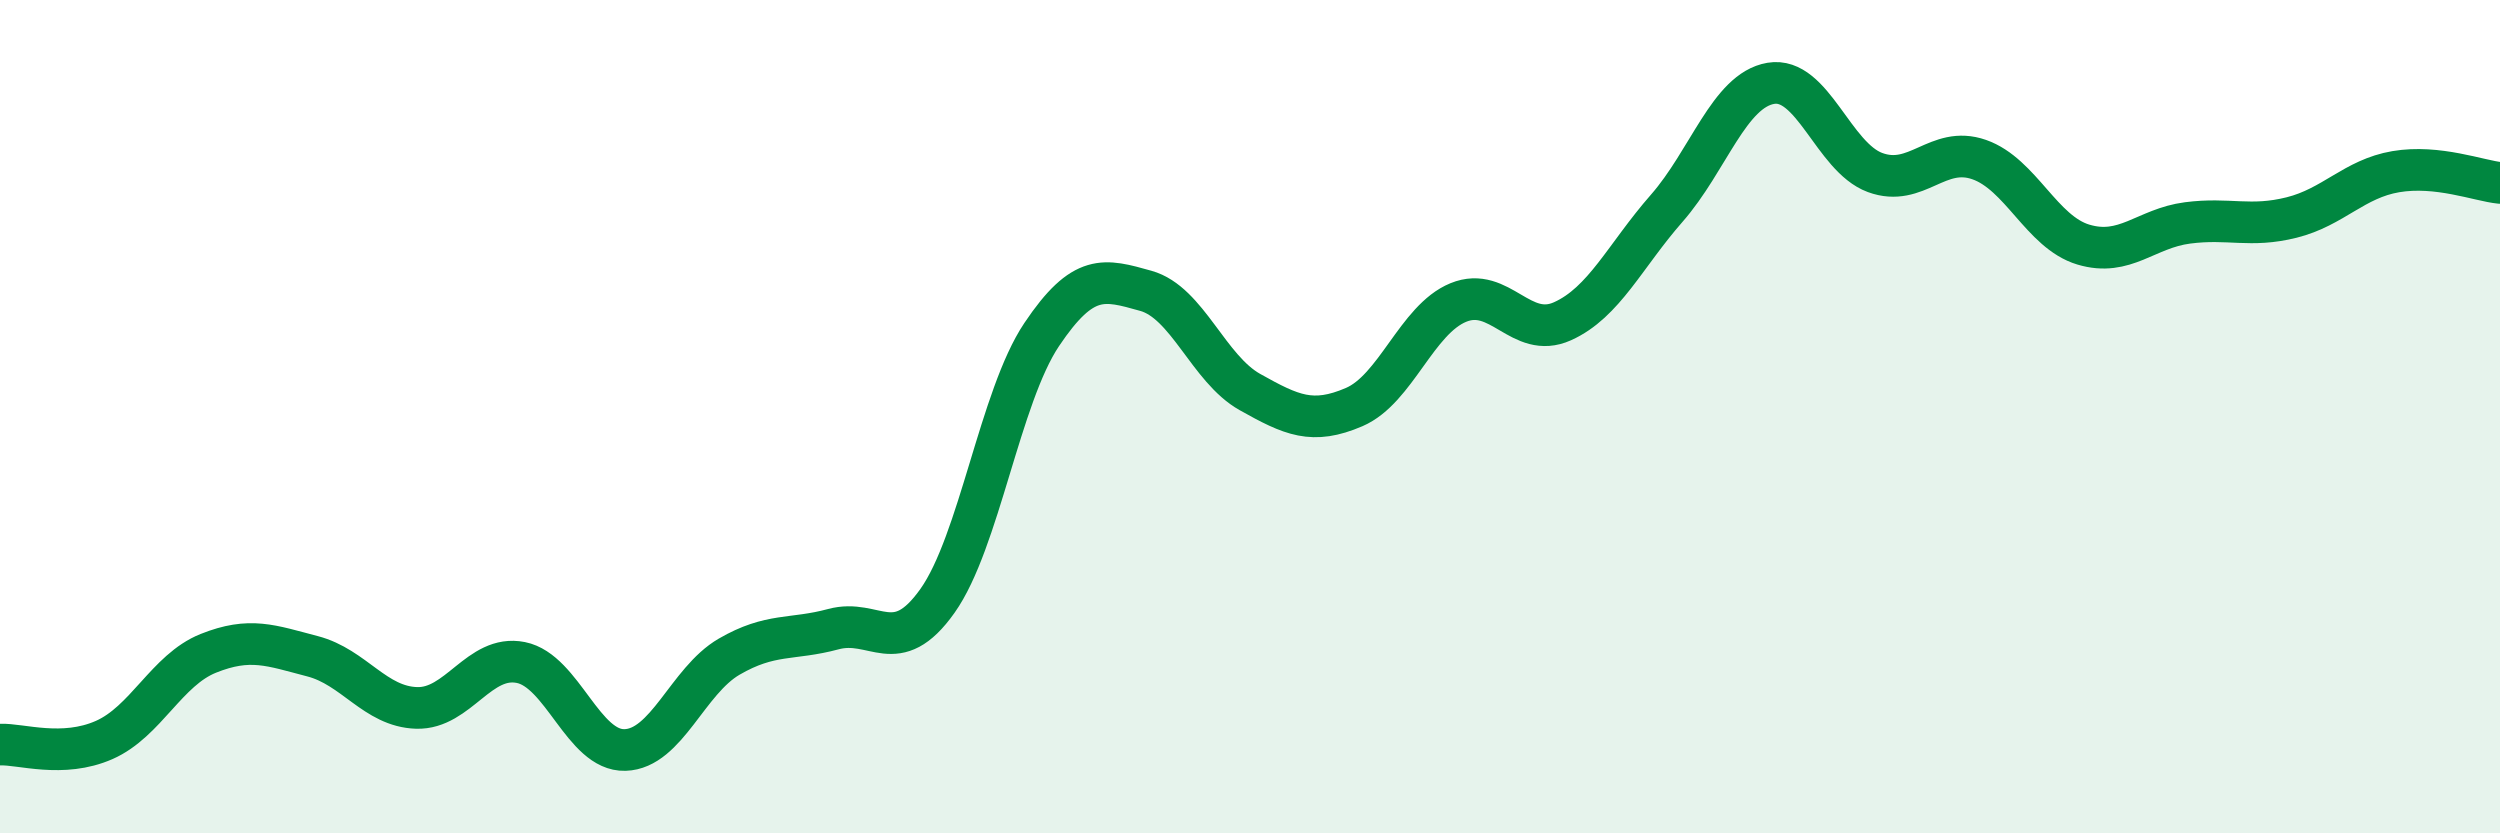
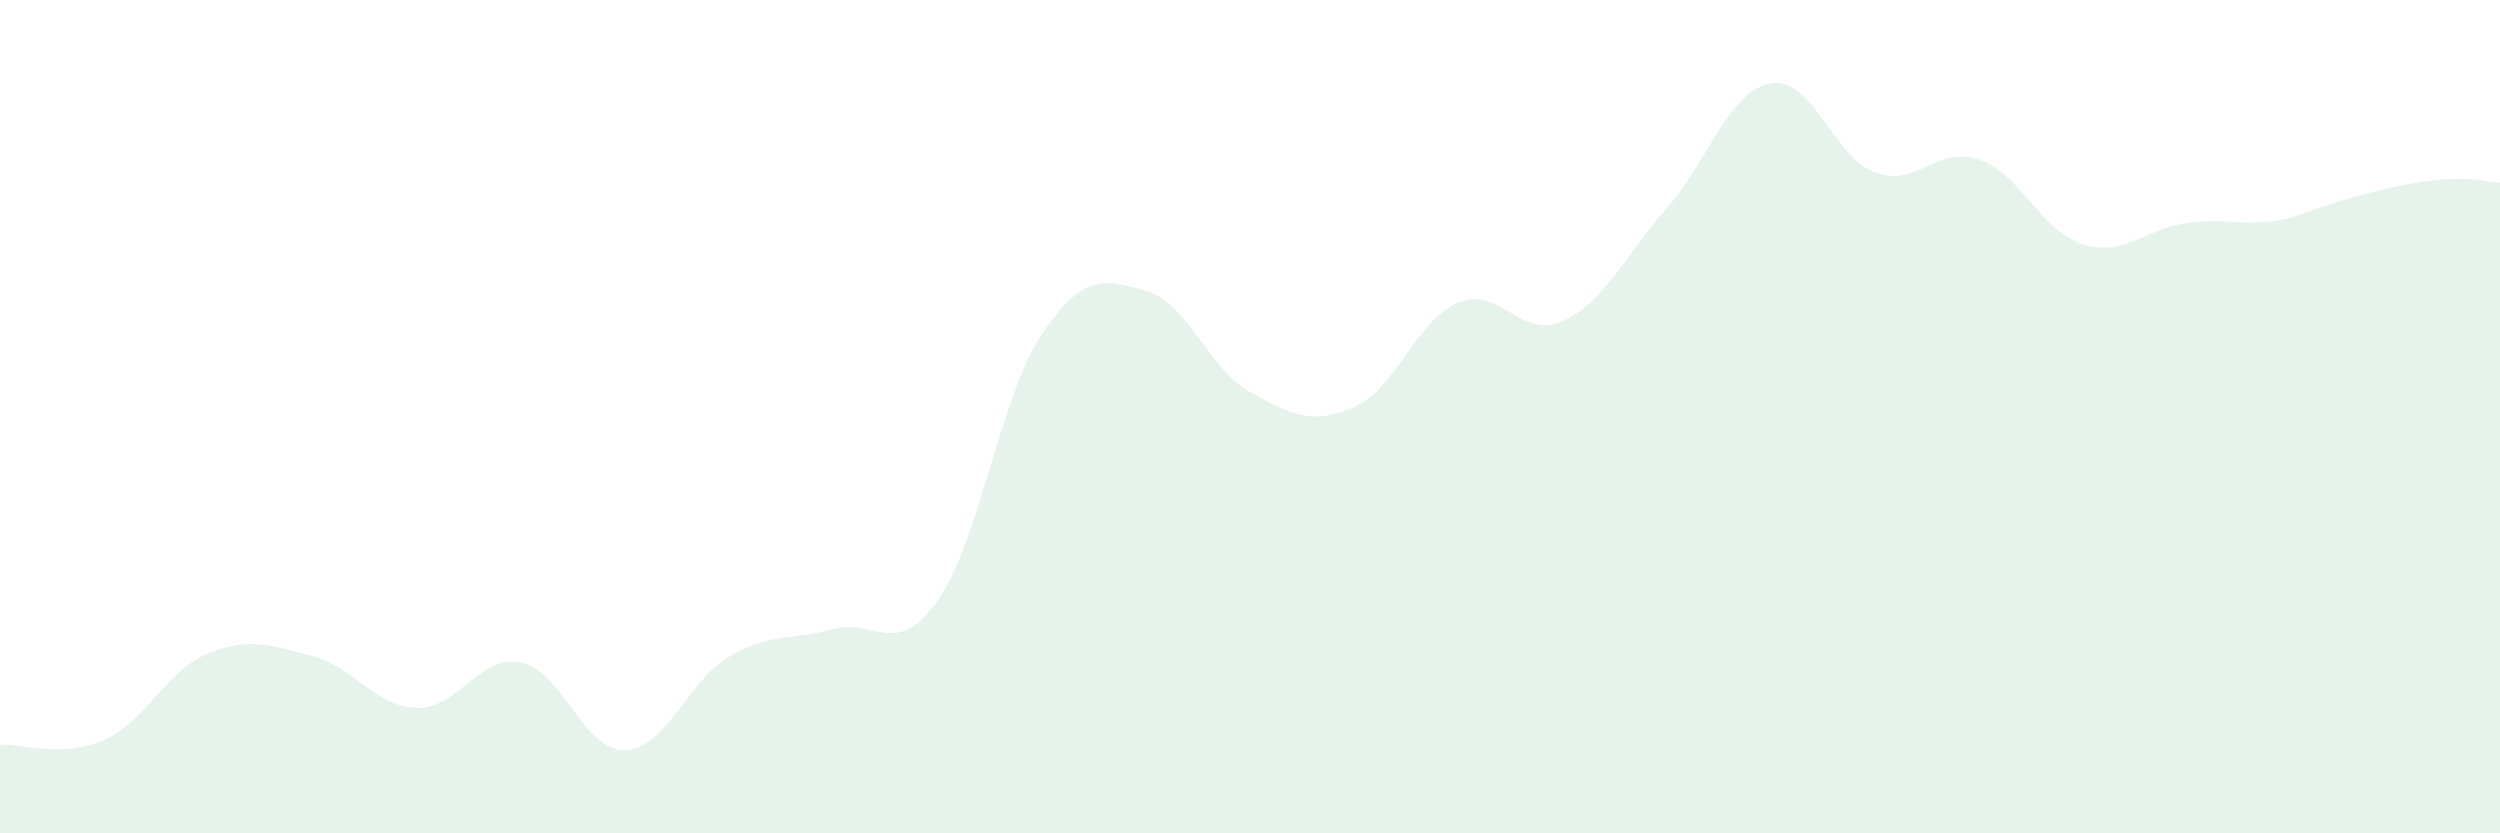
<svg xmlns="http://www.w3.org/2000/svg" width="60" height="20" viewBox="0 0 60 20">
-   <path d="M 0,17.87 C 0.5,17.85 1.5,18.2 2.5,17.76 C 3.5,17.32 4,16.08 5,15.68 C 6,15.28 6.5,15.49 7.5,15.75 C 8.5,16.01 9,16.96 10,16.99 C 11,17.02 11.5,15.7 12.5,15.9 C 13.5,16.1 14,18.03 15,18 C 16,17.97 16.5,16.34 17.5,15.76 C 18.5,15.18 19,15.37 20,15.1 C 21,14.83 21.5,15.83 22.5,14.42 C 23.5,13.01 24,9.52 25,8.03 C 26,6.54 26.5,6.7 27.5,6.98 C 28.5,7.26 29,8.85 30,9.41 C 31,9.97 31.5,10.2 32.5,9.77 C 33.5,9.34 34,7.67 35,7.26 C 36,6.85 36.5,8.16 37.5,7.71 C 38.5,7.26 39,6.14 40,5 C 41,3.86 41.5,2.17 42.5,2 C 43.5,1.83 44,3.77 45,4.14 C 46,4.51 46.5,3.48 47.5,3.83 C 48.5,4.18 49,5.57 50,5.87 C 51,6.17 51.5,5.48 52.5,5.35 C 53.5,5.22 54,5.47 55,5.22 C 56,4.97 56.5,4.29 57.5,4.12 C 58.5,3.95 59.5,4.34 60,4.39L60 20L0 20Z" fill="#008740" opacity="0.1" stroke-linecap="round" stroke-linejoin="round" />
-   <path d="M 0,17.87 C 0.5,17.85 1.5,18.2 2.5,17.76 C 3.5,17.32 4,16.08 5,15.68 C 6,15.28 6.5,15.49 7.5,15.75 C 8.5,16.01 9,16.96 10,16.99 C 11,17.02 11.5,15.7 12.5,15.9 C 13.5,16.1 14,18.03 15,18 C 16,17.97 16.5,16.34 17.5,15.76 C 18.5,15.18 19,15.37 20,15.1 C 21,14.83 21.5,15.83 22.5,14.42 C 23.5,13.01 24,9.52 25,8.03 C 26,6.54 26.5,6.7 27.5,6.98 C 28.5,7.26 29,8.85 30,9.41 C 31,9.97 31.5,10.2 32.5,9.77 C 33.5,9.34 34,7.67 35,7.26 C 36,6.85 36.5,8.16 37.5,7.71 C 38.5,7.26 39,6.14 40,5 C 41,3.86 41.5,2.17 42.5,2 C 43.5,1.83 44,3.77 45,4.14 C 46,4.51 46.5,3.48 47.5,3.83 C 48.5,4.18 49,5.57 50,5.87 C 51,6.17 51.5,5.48 52.5,5.35 C 53.5,5.22 54,5.47 55,5.22 C 56,4.97 56.5,4.29 57.5,4.12 C 58.5,3.95 59.5,4.34 60,4.39" stroke="#008740" stroke-width="1" fill="none" stroke-linecap="round" stroke-linejoin="round" />
+   <path d="M 0,17.87 C 0.5,17.85 1.5,18.2 2.5,17.76 C 3.5,17.32 4,16.08 5,15.68 C 6,15.28 6.5,15.49 7.5,15.75 C 8.5,16.01 9,16.96 10,16.99 C 11,17.02 11.5,15.7 12.5,15.9 C 13.5,16.1 14,18.03 15,18 C 16,17.97 16.5,16.34 17.5,15.76 C 18.5,15.18 19,15.37 20,15.1 C 21,14.83 21.5,15.83 22.5,14.42 C 23.5,13.01 24,9.52 25,8.03 C 26,6.54 26.5,6.7 27.5,6.98 C 28.5,7.26 29,8.85 30,9.41 C 31,9.97 31.5,10.2 32.5,9.77 C 33.5,9.34 34,7.67 35,7.26 C 36,6.85 36.5,8.16 37.5,7.71 C 38.5,7.26 39,6.14 40,5 C 41,3.86 41.5,2.17 42.5,2 C 43.5,1.83 44,3.77 45,4.14 C 46,4.51 46.5,3.48 47.5,3.83 C 48.5,4.18 49,5.57 50,5.87 C 51,6.17 51.5,5.48 52.5,5.35 C 53.5,5.22 54,5.47 55,5.22 C 58.5,3.95 59.5,4.34 60,4.39L60 20L0 20Z" fill="#008740" opacity="0.1" stroke-linecap="round" stroke-linejoin="round" />
</svg>